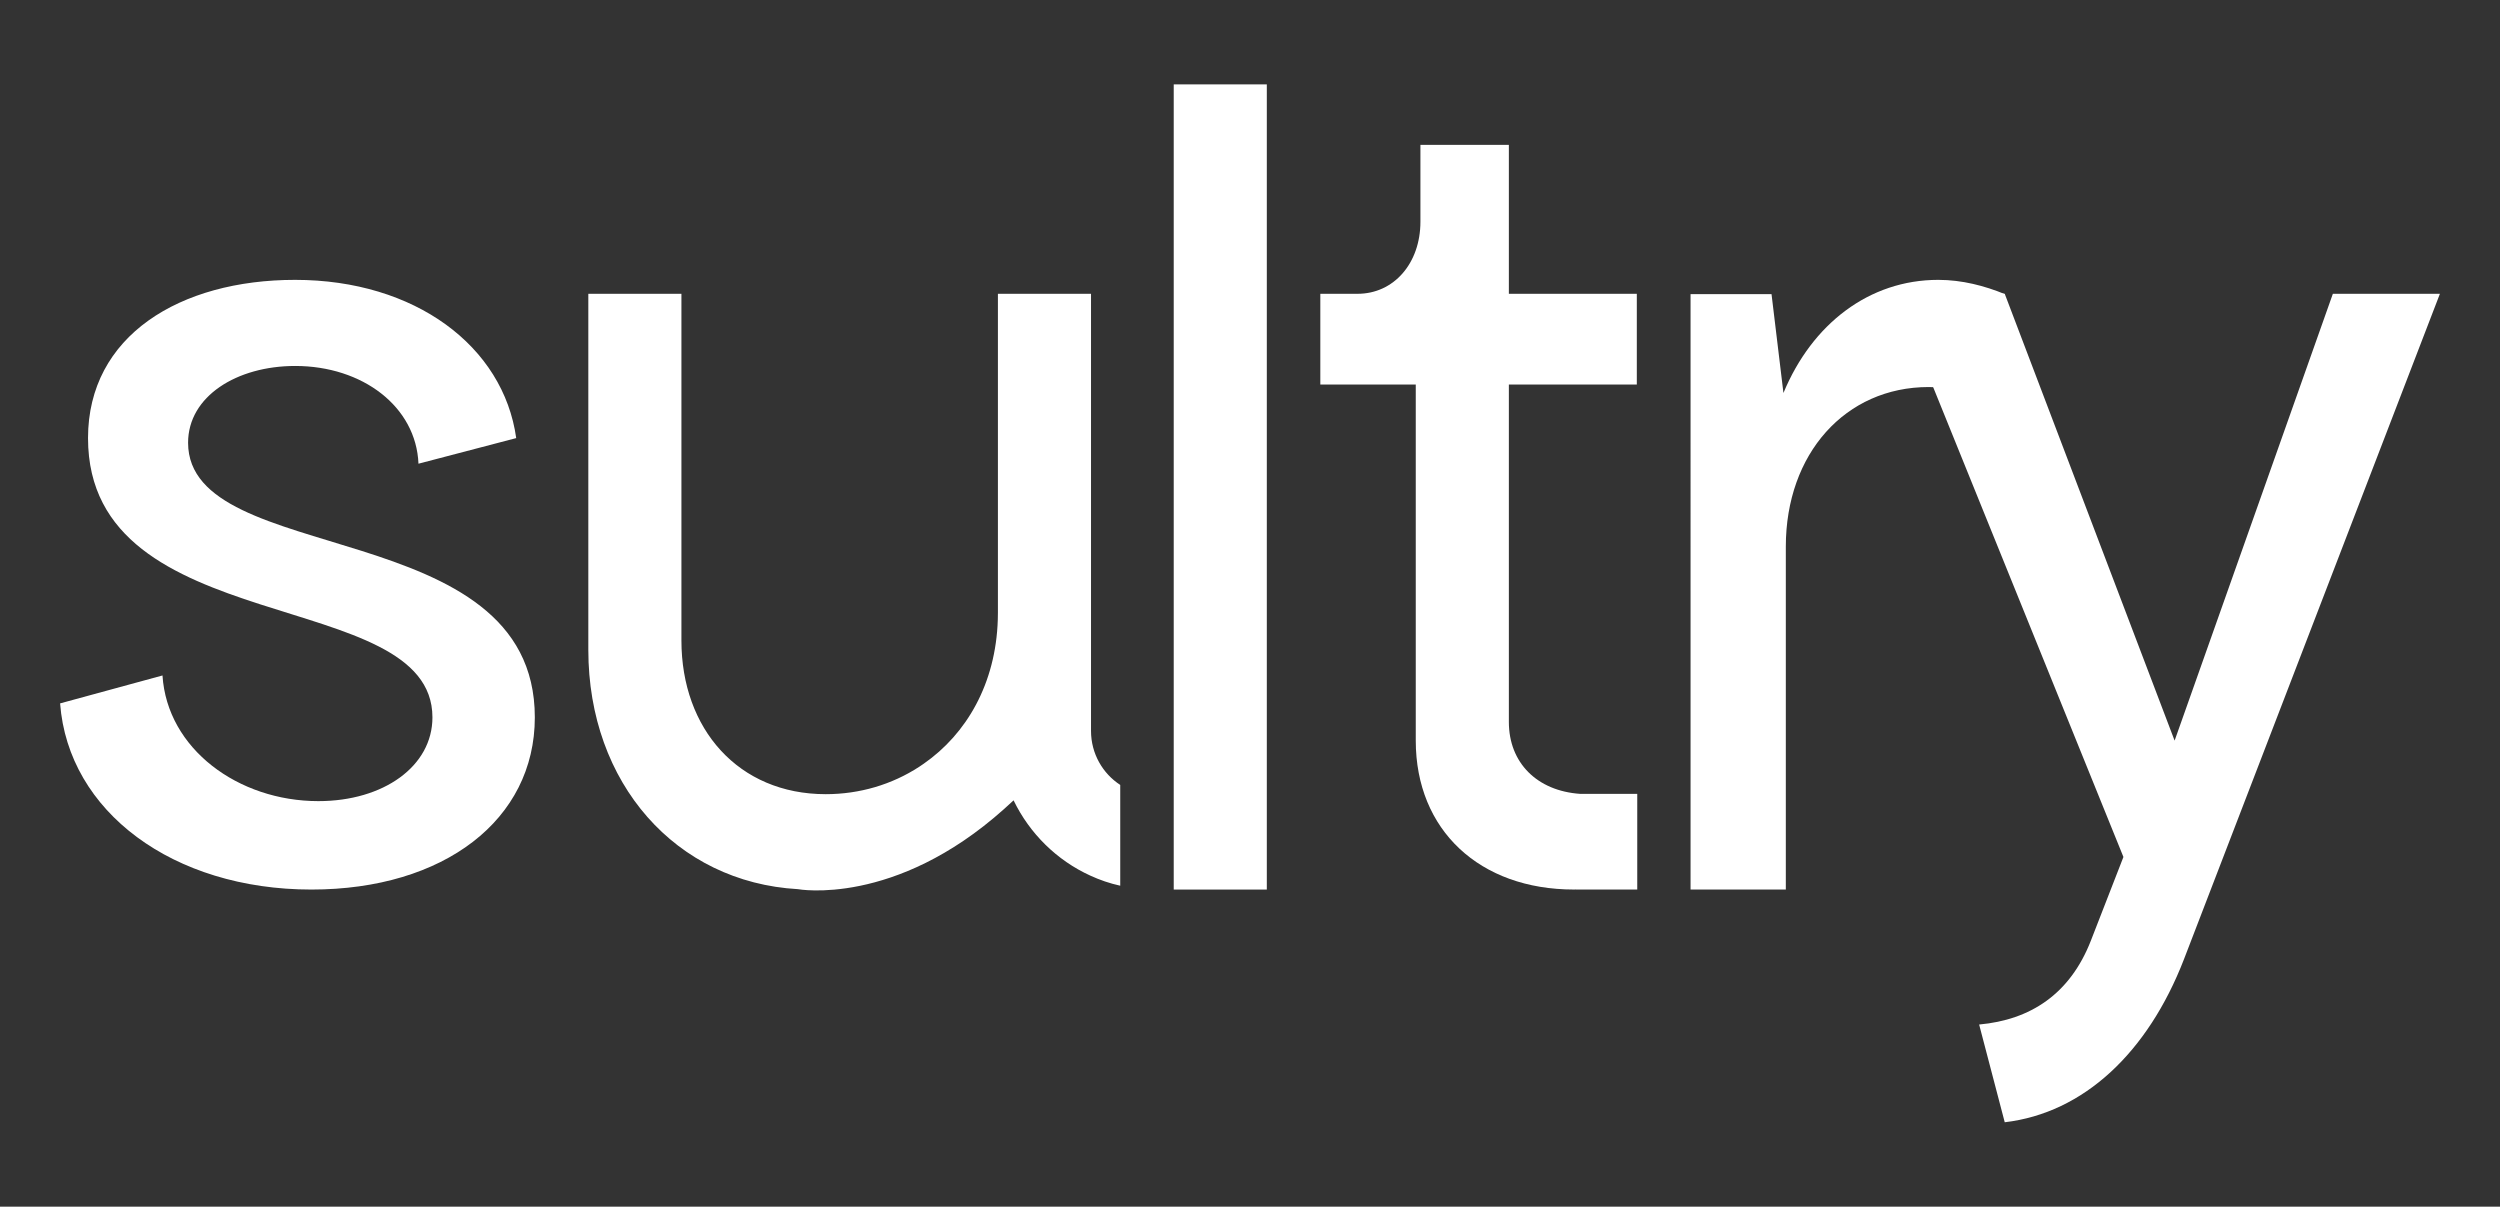
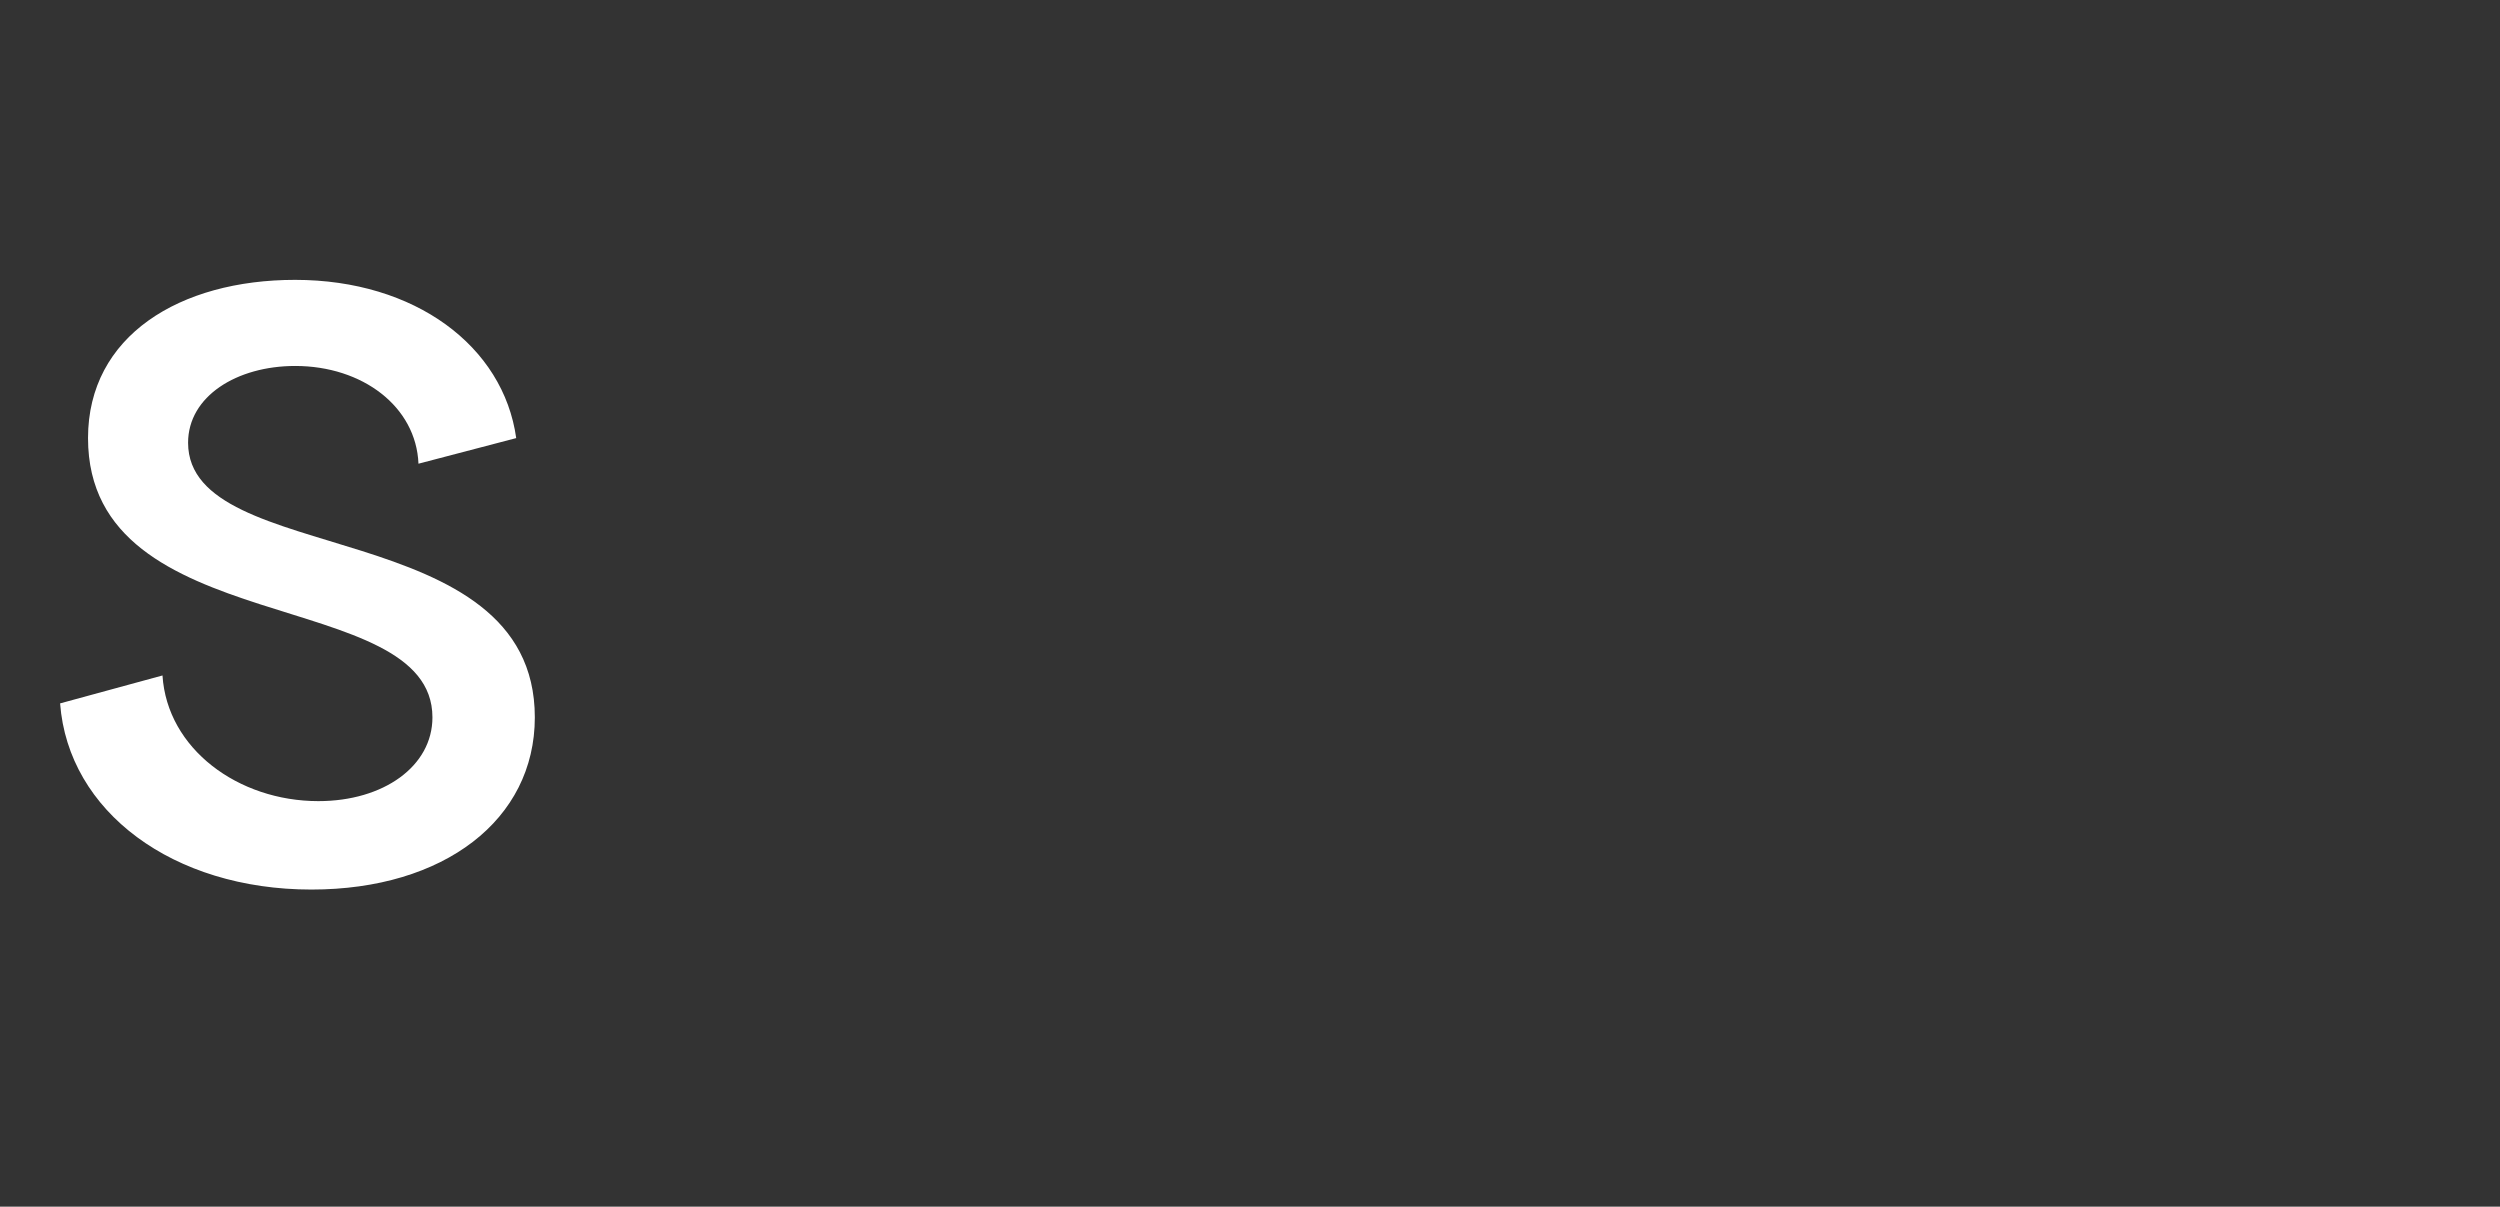
<svg xmlns="http://www.w3.org/2000/svg" id="Layer_1" viewBox="0 0 200 96.532">
  <rect x="0" y="0" width="200" height="96.532" fill="#333333" stroke="none" />
  <defs>
    <style>.cls-1{fill:#fff;stroke-width:0px;}</style>
  </defs>
  <path class="cls-1" d="m25.472,64.09c5.213,0,9.123-2.793,9.123-6.702,0-10.612-27.553-6.051-27.553-22.34,0-8.192,7.354-12.659,16.569-12.659,9.588,0,16.662,5.305,17.686,12.659l-7.819,2.048c-.186-4.561-4.468-7.819-9.867-7.819-4.654,0-8.564,2.42-8.564,6.143,0,10.053,27.739,5.678,27.739,21.968,0,8.191-7.261,13.776-17.872,13.776-11.077,0-19.454-6.237-20.106-14.893l8.191-2.234c.373,5.864,6.051,10.053,12.473,10.053" />
-   <rect class="cls-1" x="93.898" y="6.751" width="7.447" height="64.414" />
-   <path class="cls-1" d="m135.244,23.532h6.478l.953,7.907c2.286-5.525,6.859-9.05,12.384-9.05,1.905,0,3.715.477,5.335,1.143l-.381,8.955c-1.905-1.144-4.192-1.524-5.716-1.524-6.669,0-11.432,5.335-11.432,12.765v27.436h-7.621V23.532Z" />
-   <path class="cls-1" d="m160.379,23.505l13.59,35.744,12.659-35.744h8.564l-20.478,53.244c-2.886,7.447-8.006,12.287-14.335,13.032l-2.048-7.819c4.095-.373,7.261-2.42,8.936-6.702l2.607-6.702-18.244-45.053h8.75Z" />
-   <path class="cls-1" d="m89.619,62.795v8.062c-.832-.182-1.637-.458-2.397-.809-2.672-1.218-4.851-3.361-6.136-6.021-.24.223-.493.458-.764.698-8.756,7.835-16.488,6.408-16.488,6.408-9.761-.556-16.768-8.466-16.768-19.143v-28.485h7.448v27.738c0,7.075,4.563,12.291,11.544,12.291,2.712,0,5.296-.769,7.479-2.192.12-.075.24-.156.36-.244,3.42-2.379,5.772-6.399,5.927-11.54.005-.182.009-.364.009-.547v-25.506h7.448v34.968c0,1.814.934,3.41,2.339,4.322" />
-   <path class="cls-1" d="m130.98,63.511v7.652h-4.918v-.005c-.049.005-.093.005-.142.005-7.541,0-12.659-4.745-12.659-11.913v-28.485h-7.635v-7.261h2.979c2.886,0,5.029-2.419,5.029-5.772v-6.141h7.075v11.913h10.236v7.261h-10.236v26.996c0,3.255,2.245,5.514,5.714,5.749h4.558Z" />
</svg>